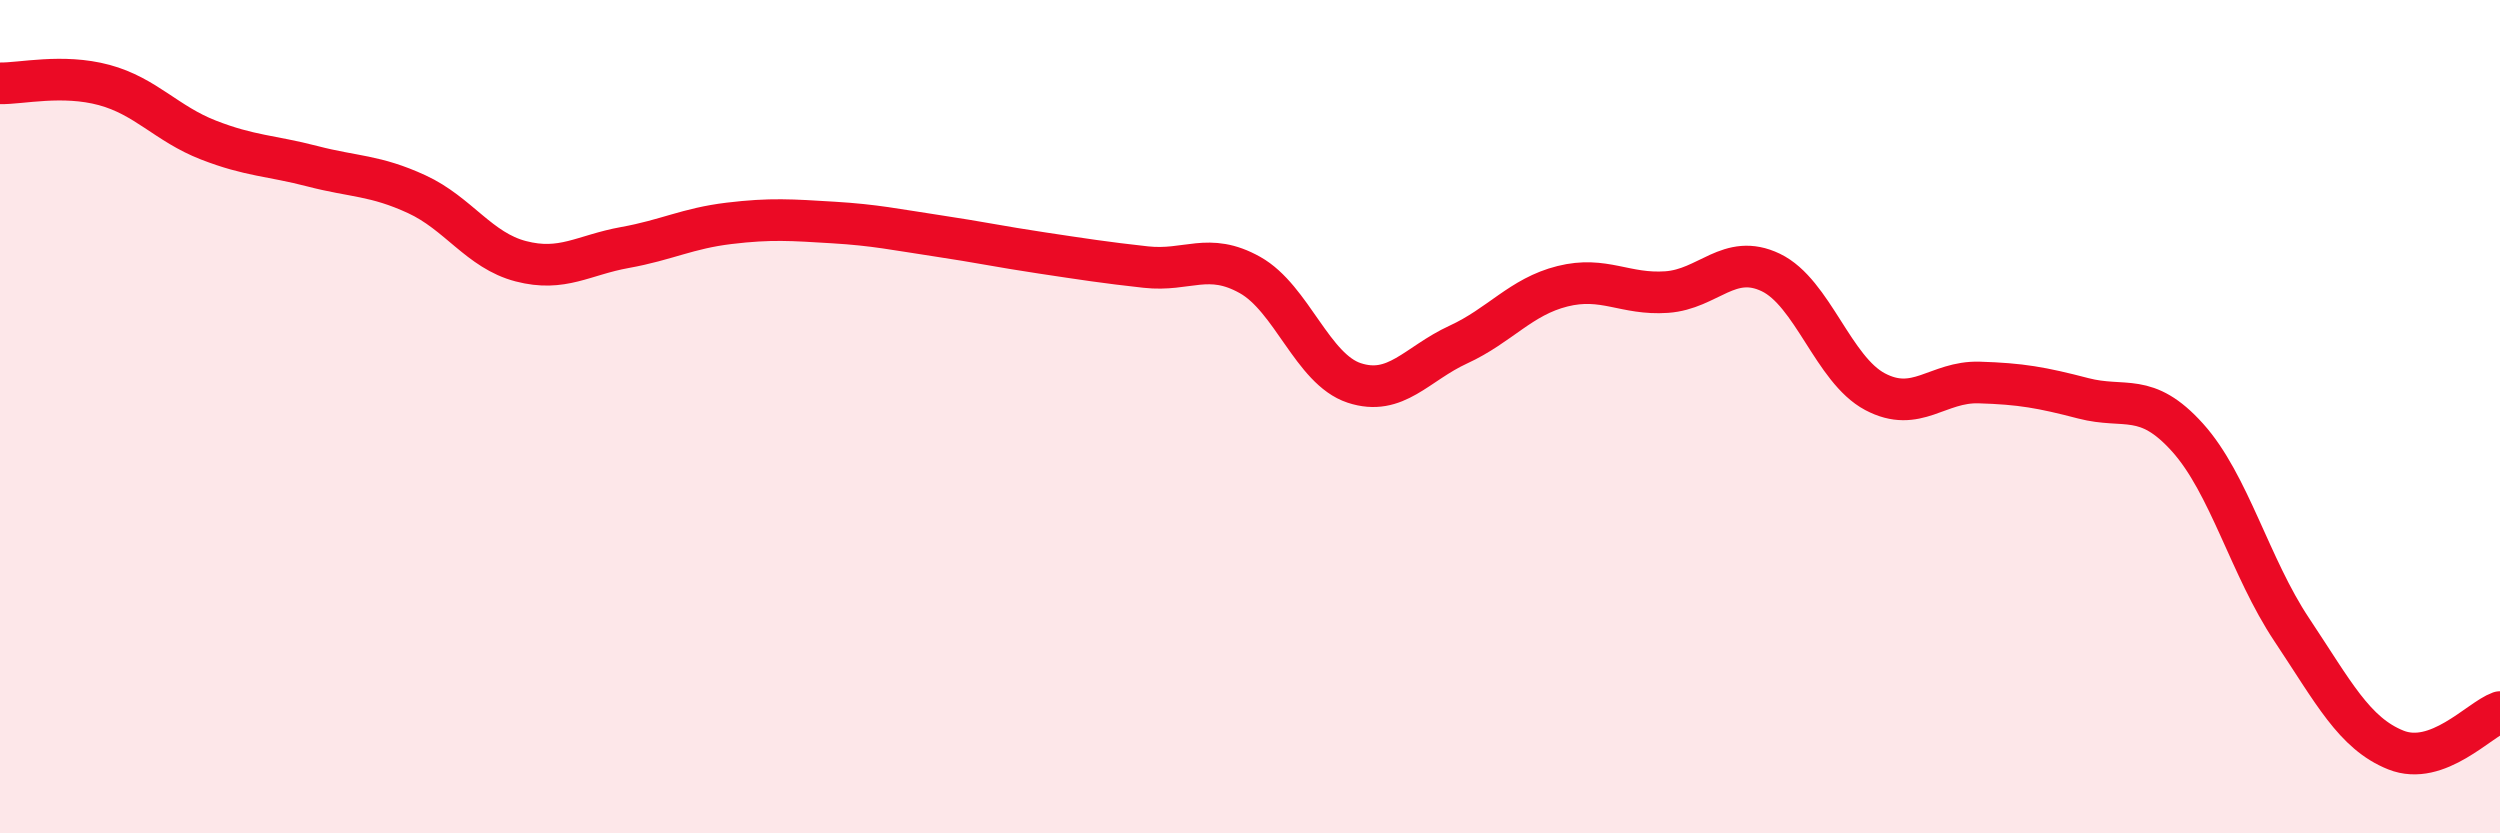
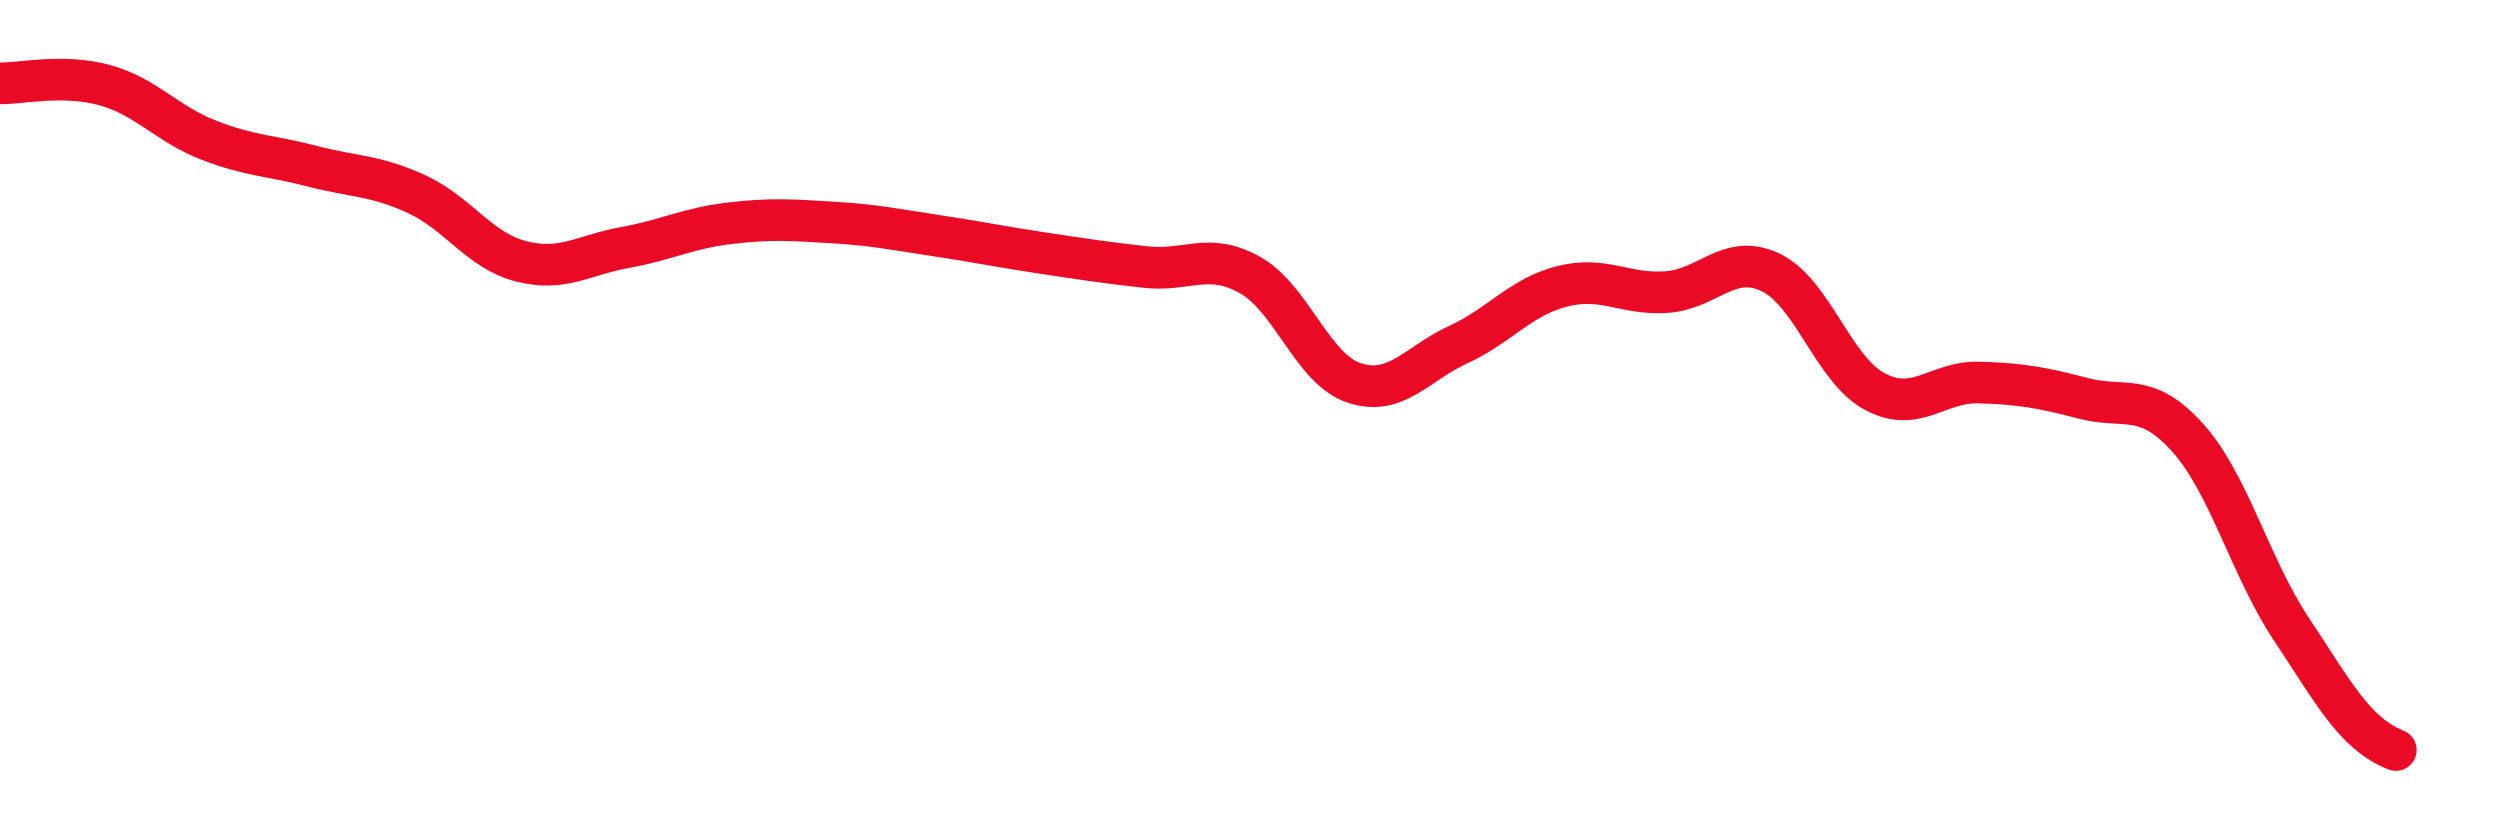
<svg xmlns="http://www.w3.org/2000/svg" width="60" height="20" viewBox="0 0 60 20">
-   <path d="M 0,2 C 0.5,2.01 1.5,1.77 2.5,2.04 C 3.5,2.31 4,2.97 5,3.36 C 6,3.75 6.5,3.73 7.5,3.99 C 8.5,4.25 9,4.2 10,4.66 C 11,5.12 11.5,6.01 12.5,6.27 C 13.5,6.53 14,6.12 15,5.94 C 16,5.76 16.5,5.48 17.5,5.36 C 18.5,5.24 19,5.28 20,5.34 C 21,5.4 21.5,5.51 22.5,5.66 C 23.5,5.81 24,5.92 25,6.07 C 26,6.22 26.5,6.3 27.5,6.41 C 28.5,6.52 29,6.04 30,6.6 C 31,7.16 31.5,8.86 32.5,9.19 C 33.5,9.52 34,8.73 35,8.27 C 36,7.81 36.5,7.12 37.5,6.87 C 38.5,6.62 39,7.08 40,7.01 C 41,6.94 41.5,6.06 42.5,6.54 C 43.5,7.02 44,8.87 45,9.4 C 46,9.93 46.5,9.15 47.5,9.18 C 48.5,9.21 49,9.3 50,9.56 C 51,9.82 51.5,9.39 52.5,10.5 C 53.5,11.61 54,13.61 55,15.11 C 56,16.61 56.5,17.6 57.5,18 C 58.5,18.4 59.5,17.27 60,17.09L60 20L0 20Z" fill="#EB0A25" opacity="0.1" stroke-linecap="round" stroke-linejoin="round" />
-   <path d="M 0,2 C 0.5,2.01 1.5,1.77 2.5,2.04 C 3.5,2.31 4,2.97 5,3.36 C 6,3.75 6.5,3.73 7.5,3.99 C 8.5,4.25 9,4.2 10,4.66 C 11,5.12 11.5,6.01 12.5,6.27 C 13.5,6.53 14,6.12 15,5.94 C 16,5.76 16.5,5.48 17.5,5.36 C 18.5,5.24 19,5.28 20,5.34 C 21,5.4 21.5,5.51 22.5,5.66 C 23.5,5.81 24,5.92 25,6.07 C 26,6.22 26.5,6.3 27.5,6.41 C 28.5,6.52 29,6.04 30,6.6 C 31,7.16 31.5,8.86 32.5,9.19 C 33.5,9.52 34,8.73 35,8.27 C 36,7.81 36.5,7.12 37.5,6.87 C 38.5,6.62 39,7.08 40,7.01 C 41,6.94 41.5,6.06 42.5,6.54 C 43.5,7.02 44,8.87 45,9.4 C 46,9.93 46.5,9.15 47.5,9.18 C 48.5,9.21 49,9.3 50,9.56 C 51,9.82 51.5,9.39 52.5,10.5 C 53.5,11.61 54,13.61 55,15.11 C 56,16.61 56.5,17.6 57.5,18 C 58.5,18.4 59.5,17.27 60,17.09" stroke="#EB0A25" stroke-width="1" fill="none" stroke-linecap="round" stroke-linejoin="round" />
+   <path d="M 0,2 C 0.5,2.01 1.5,1.77 2.5,2.04 C 3.5,2.31 4,2.97 5,3.36 C 6,3.75 6.5,3.73 7.5,3.99 C 8.5,4.25 9,4.2 10,4.66 C 11,5.12 11.5,6.01 12.5,6.27 C 13.5,6.53 14,6.12 15,5.94 C 16,5.76 16.5,5.48 17.5,5.36 C 18.5,5.24 19,5.28 20,5.34 C 21,5.4 21.5,5.51 22.5,5.66 C 23.5,5.81 24,5.92 25,6.07 C 26,6.22 26.5,6.3 27.5,6.41 C 28.5,6.52 29,6.04 30,6.6 C 31,7.16 31.5,8.86 32.5,9.19 C 33.5,9.52 34,8.73 35,8.27 C 36,7.81 36.5,7.12 37.5,6.87 C 38.5,6.62 39,7.08 40,7.01 C 41,6.94 41.5,6.06 42.5,6.54 C 43.5,7.02 44,8.87 45,9.4 C 46,9.93 46.5,9.15 47.5,9.18 C 48.5,9.21 49,9.3 50,9.56 C 51,9.82 51.5,9.39 52.5,10.5 C 53.5,11.61 54,13.61 55,15.11 C 56,16.61 56.5,17.6 57.5,18 " stroke="#EB0A25" stroke-width="1" fill="none" stroke-linecap="round" stroke-linejoin="round" />
</svg>